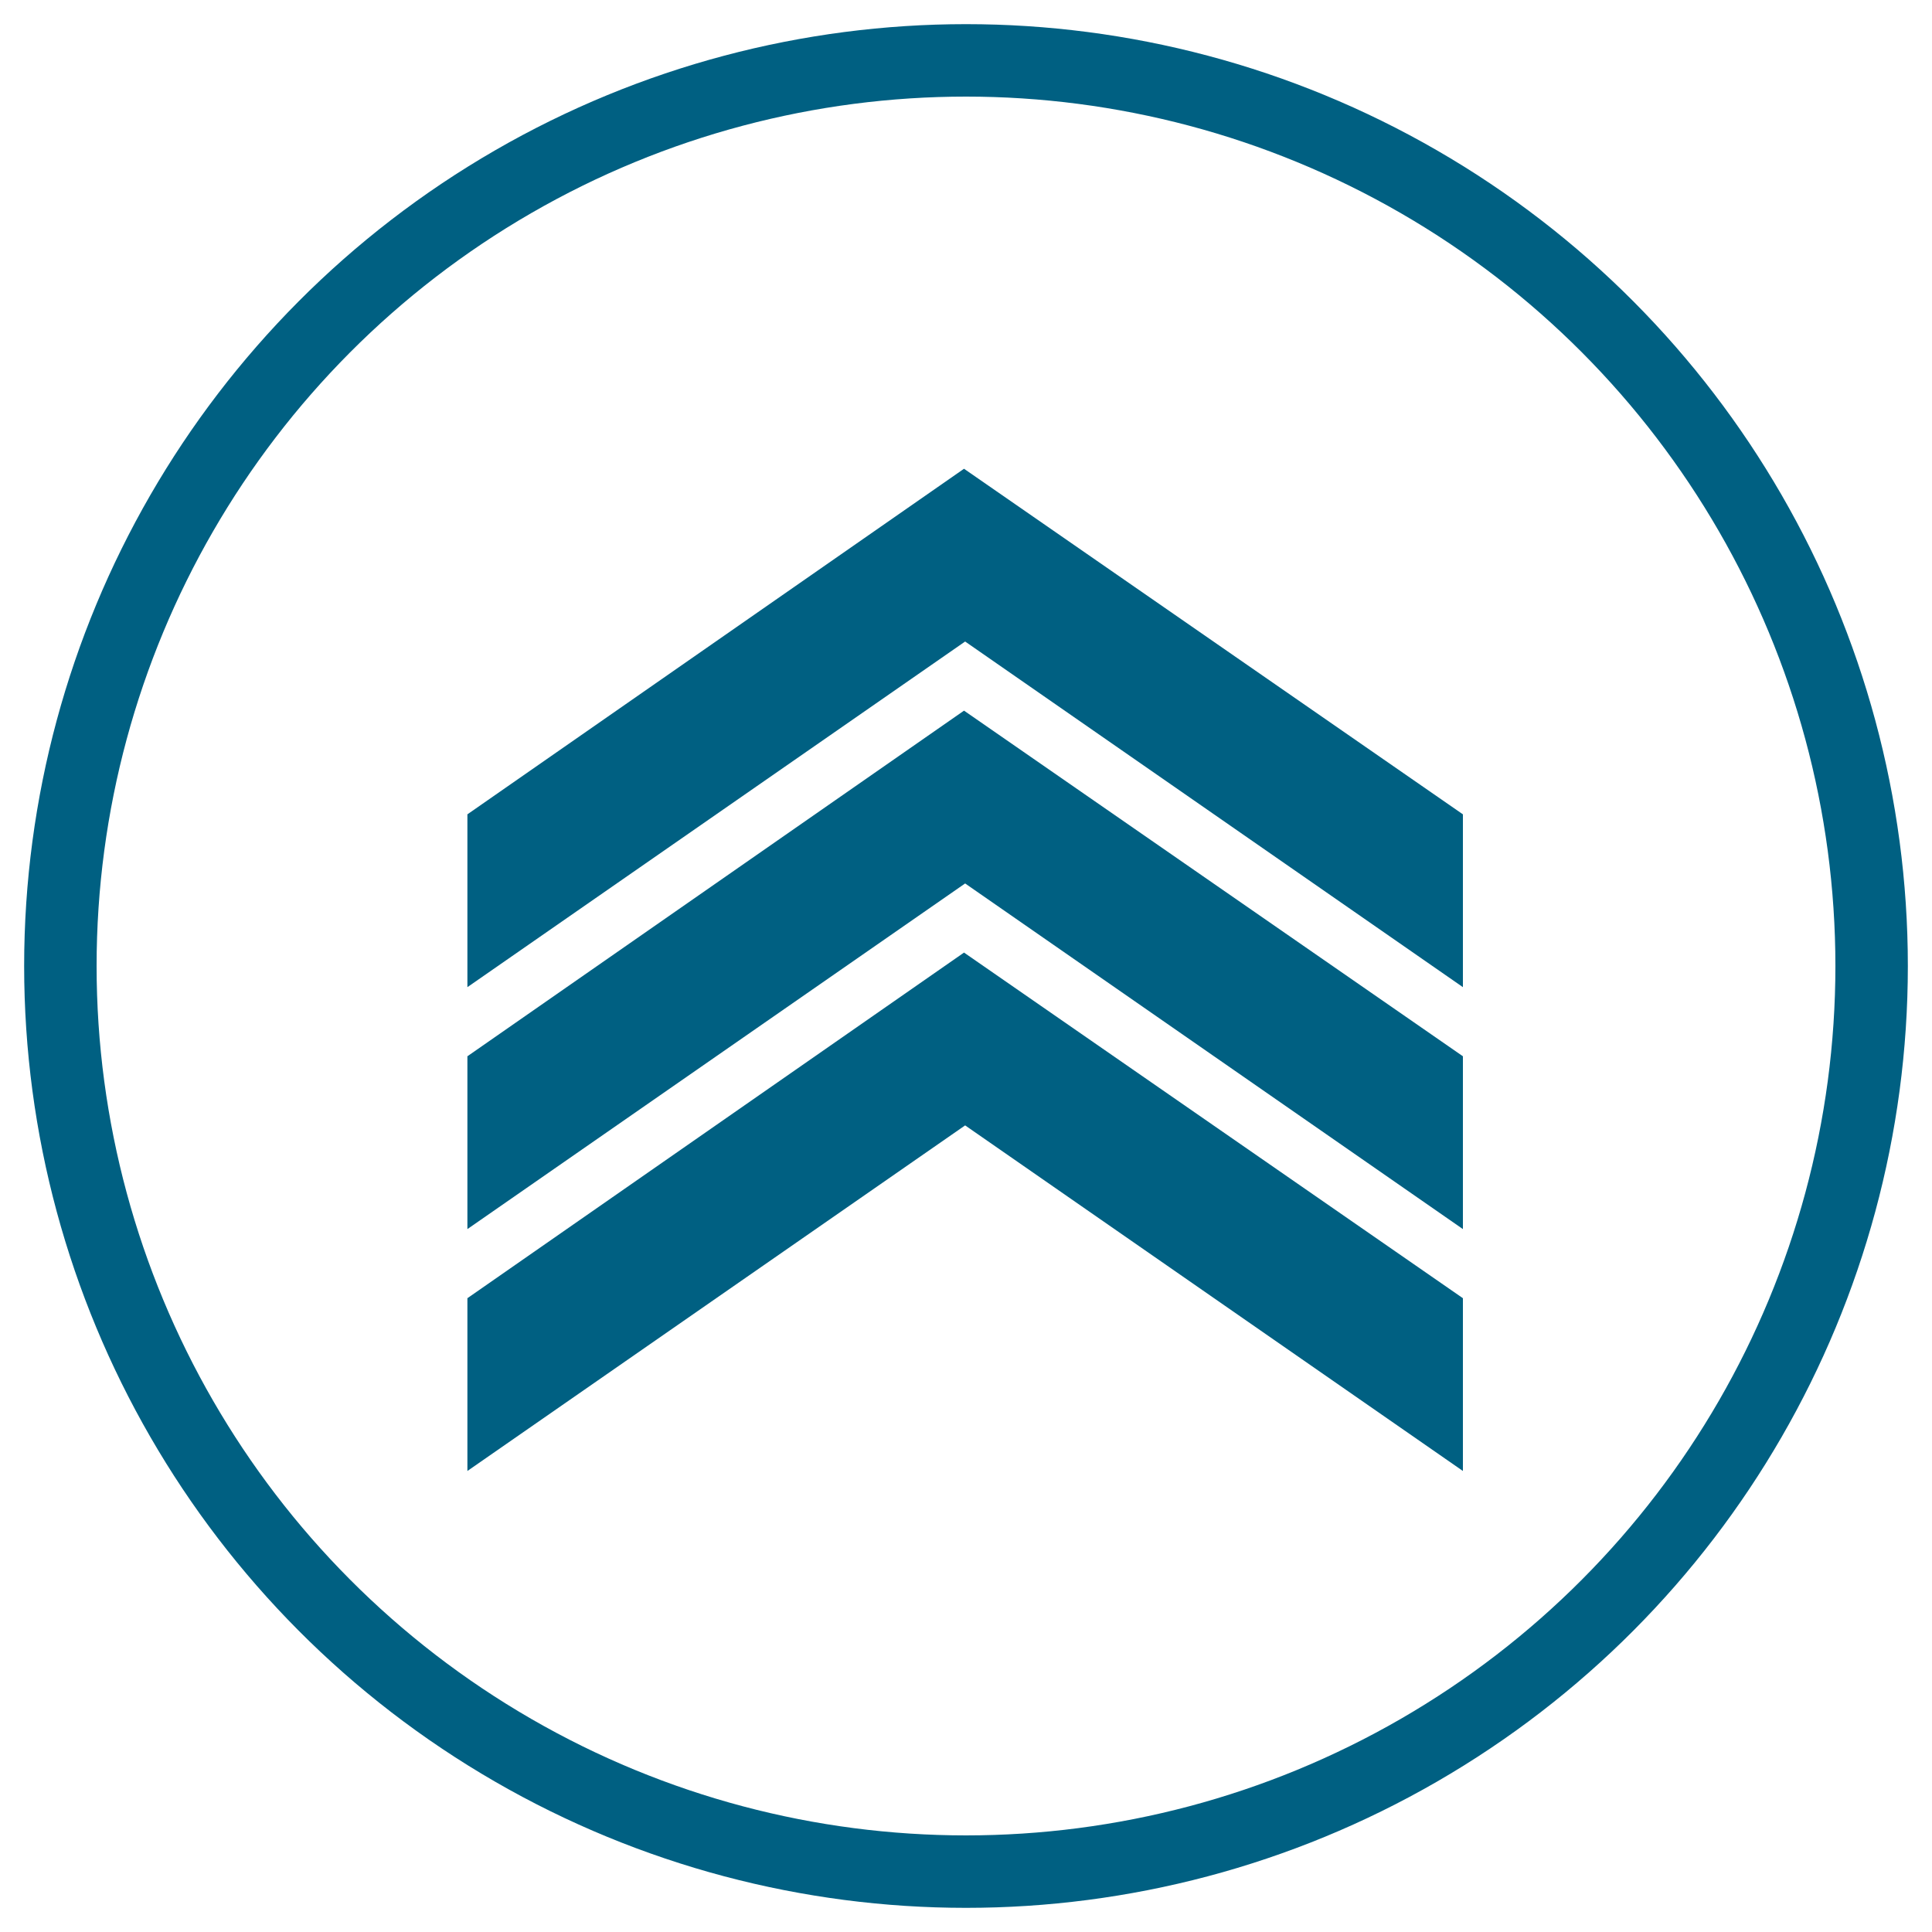
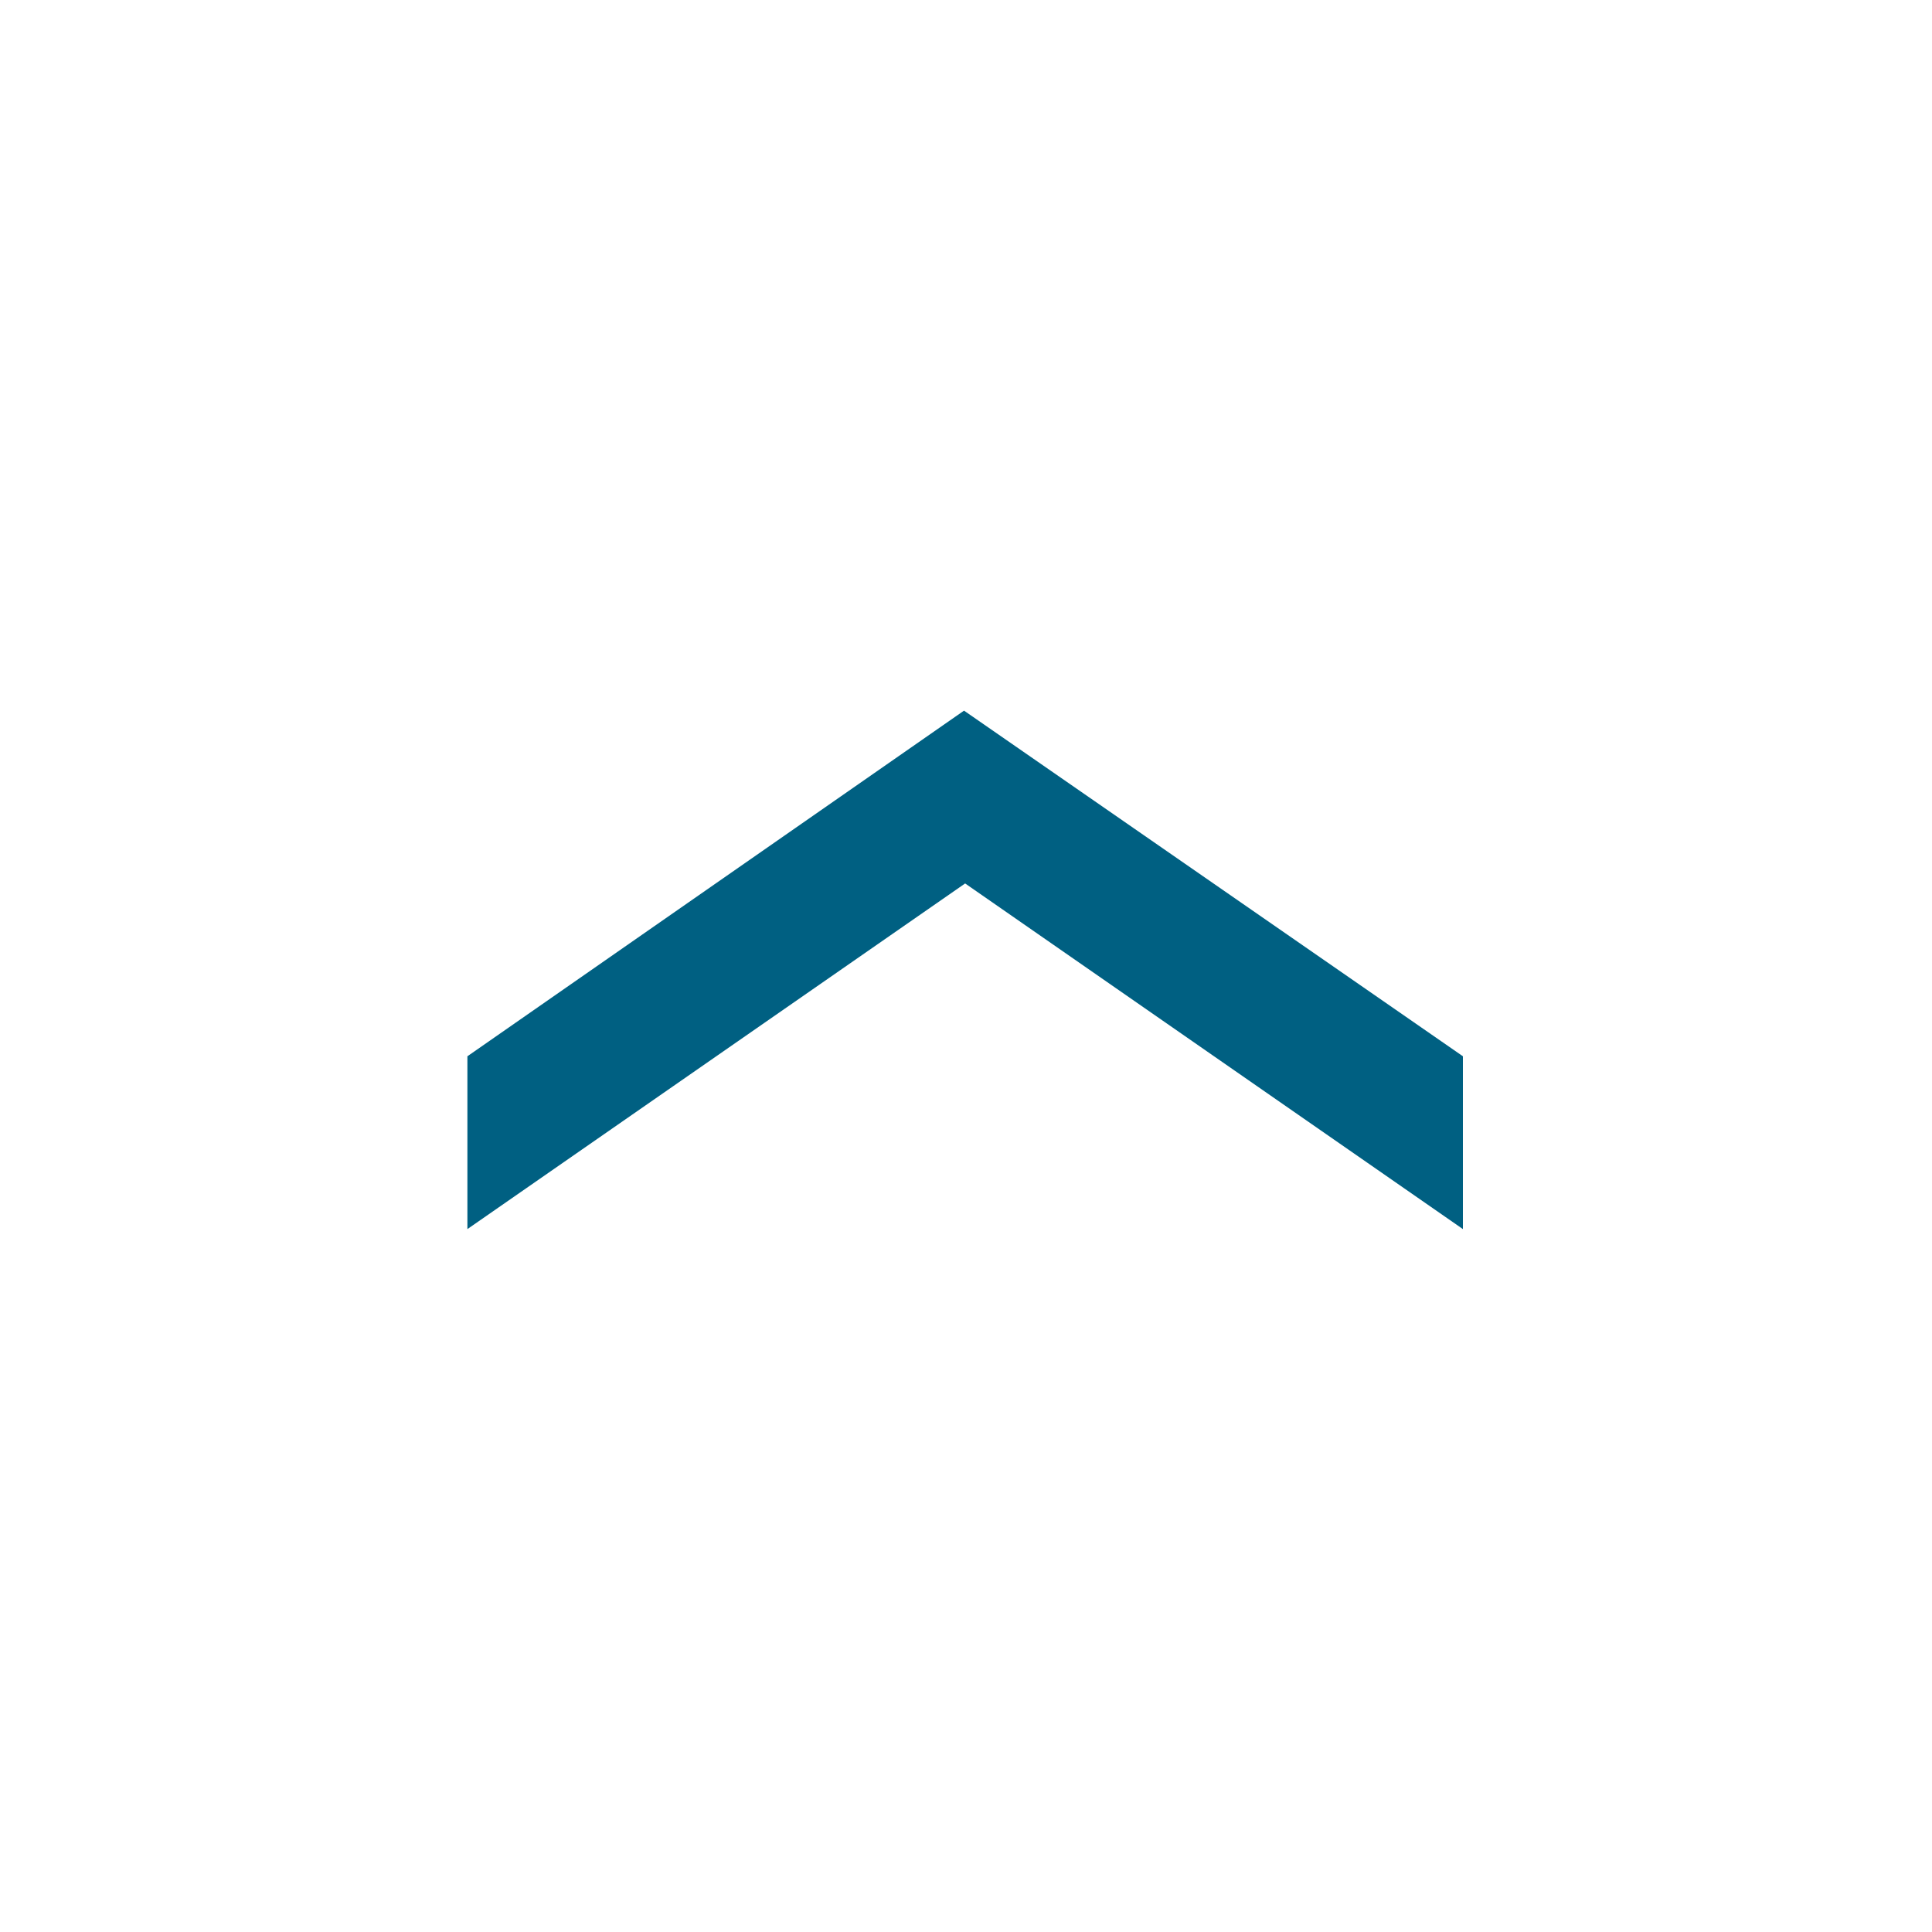
<svg xmlns="http://www.w3.org/2000/svg" viewBox="0 0 400 400">
  <title>WhoIsAveteran</title>
  <g id="Blue_Circle" data-name="Blue Circle">
-     <circle cx="200" cy="200" r="187.5" style="fill: none;stroke: #006082;stroke-miterlimit: 10;stroke-width: 15px" />
-   </g>
+     </g>
  <g id="Who_Is_A_Veteran" data-name="Who Is A Veteran">
-     <polygon points="302.88 304.55 199.82 233 96.77 304.55 96.77 268.78 199.59 197.22 302.88 268.78 302.88 304.55" style="fill: #006082" />
    <polygon points="302.88 254.47 199.82 182.91 96.77 254.47 96.77 218.69 199.59 147.13 302.88 218.69 302.88 254.47" style="fill: #006082" />
-     <polygon points="302.88 204.38 199.82 132.82 96.77 204.38 96.77 168.6 199.59 97.05 302.88 168.6 302.88 204.38" style="fill: #006082" />
  </g>
</svg>